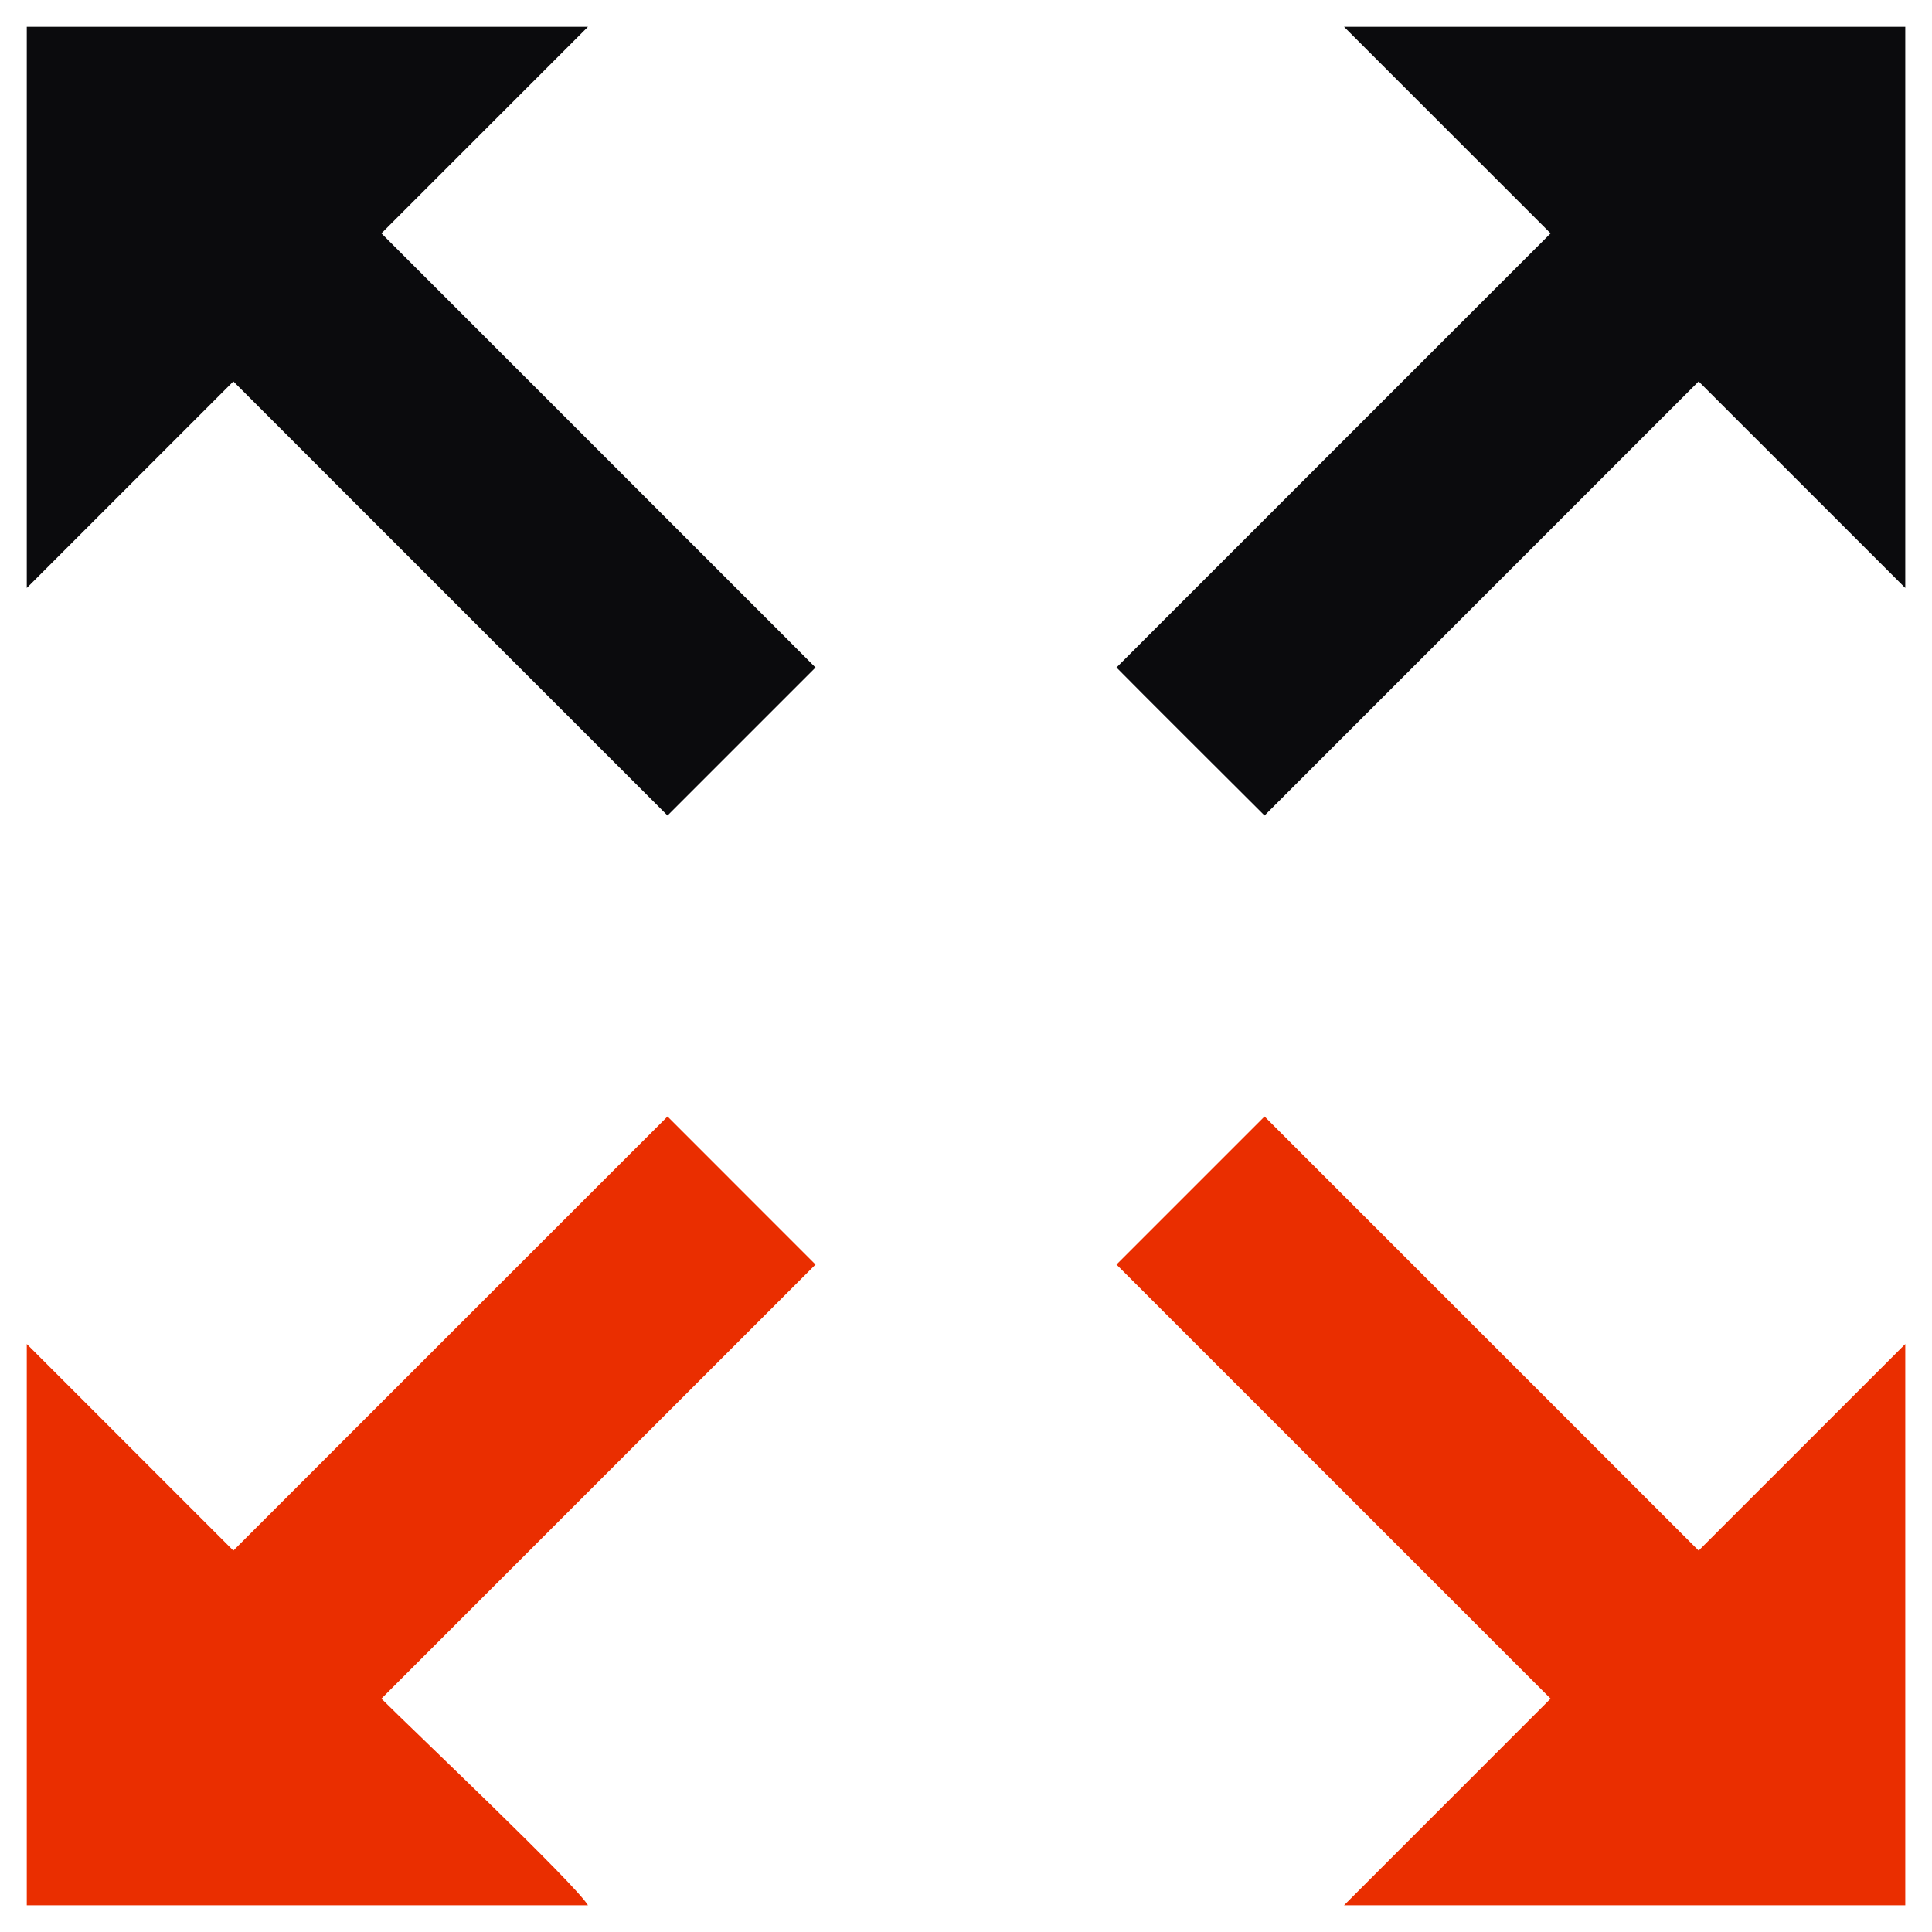
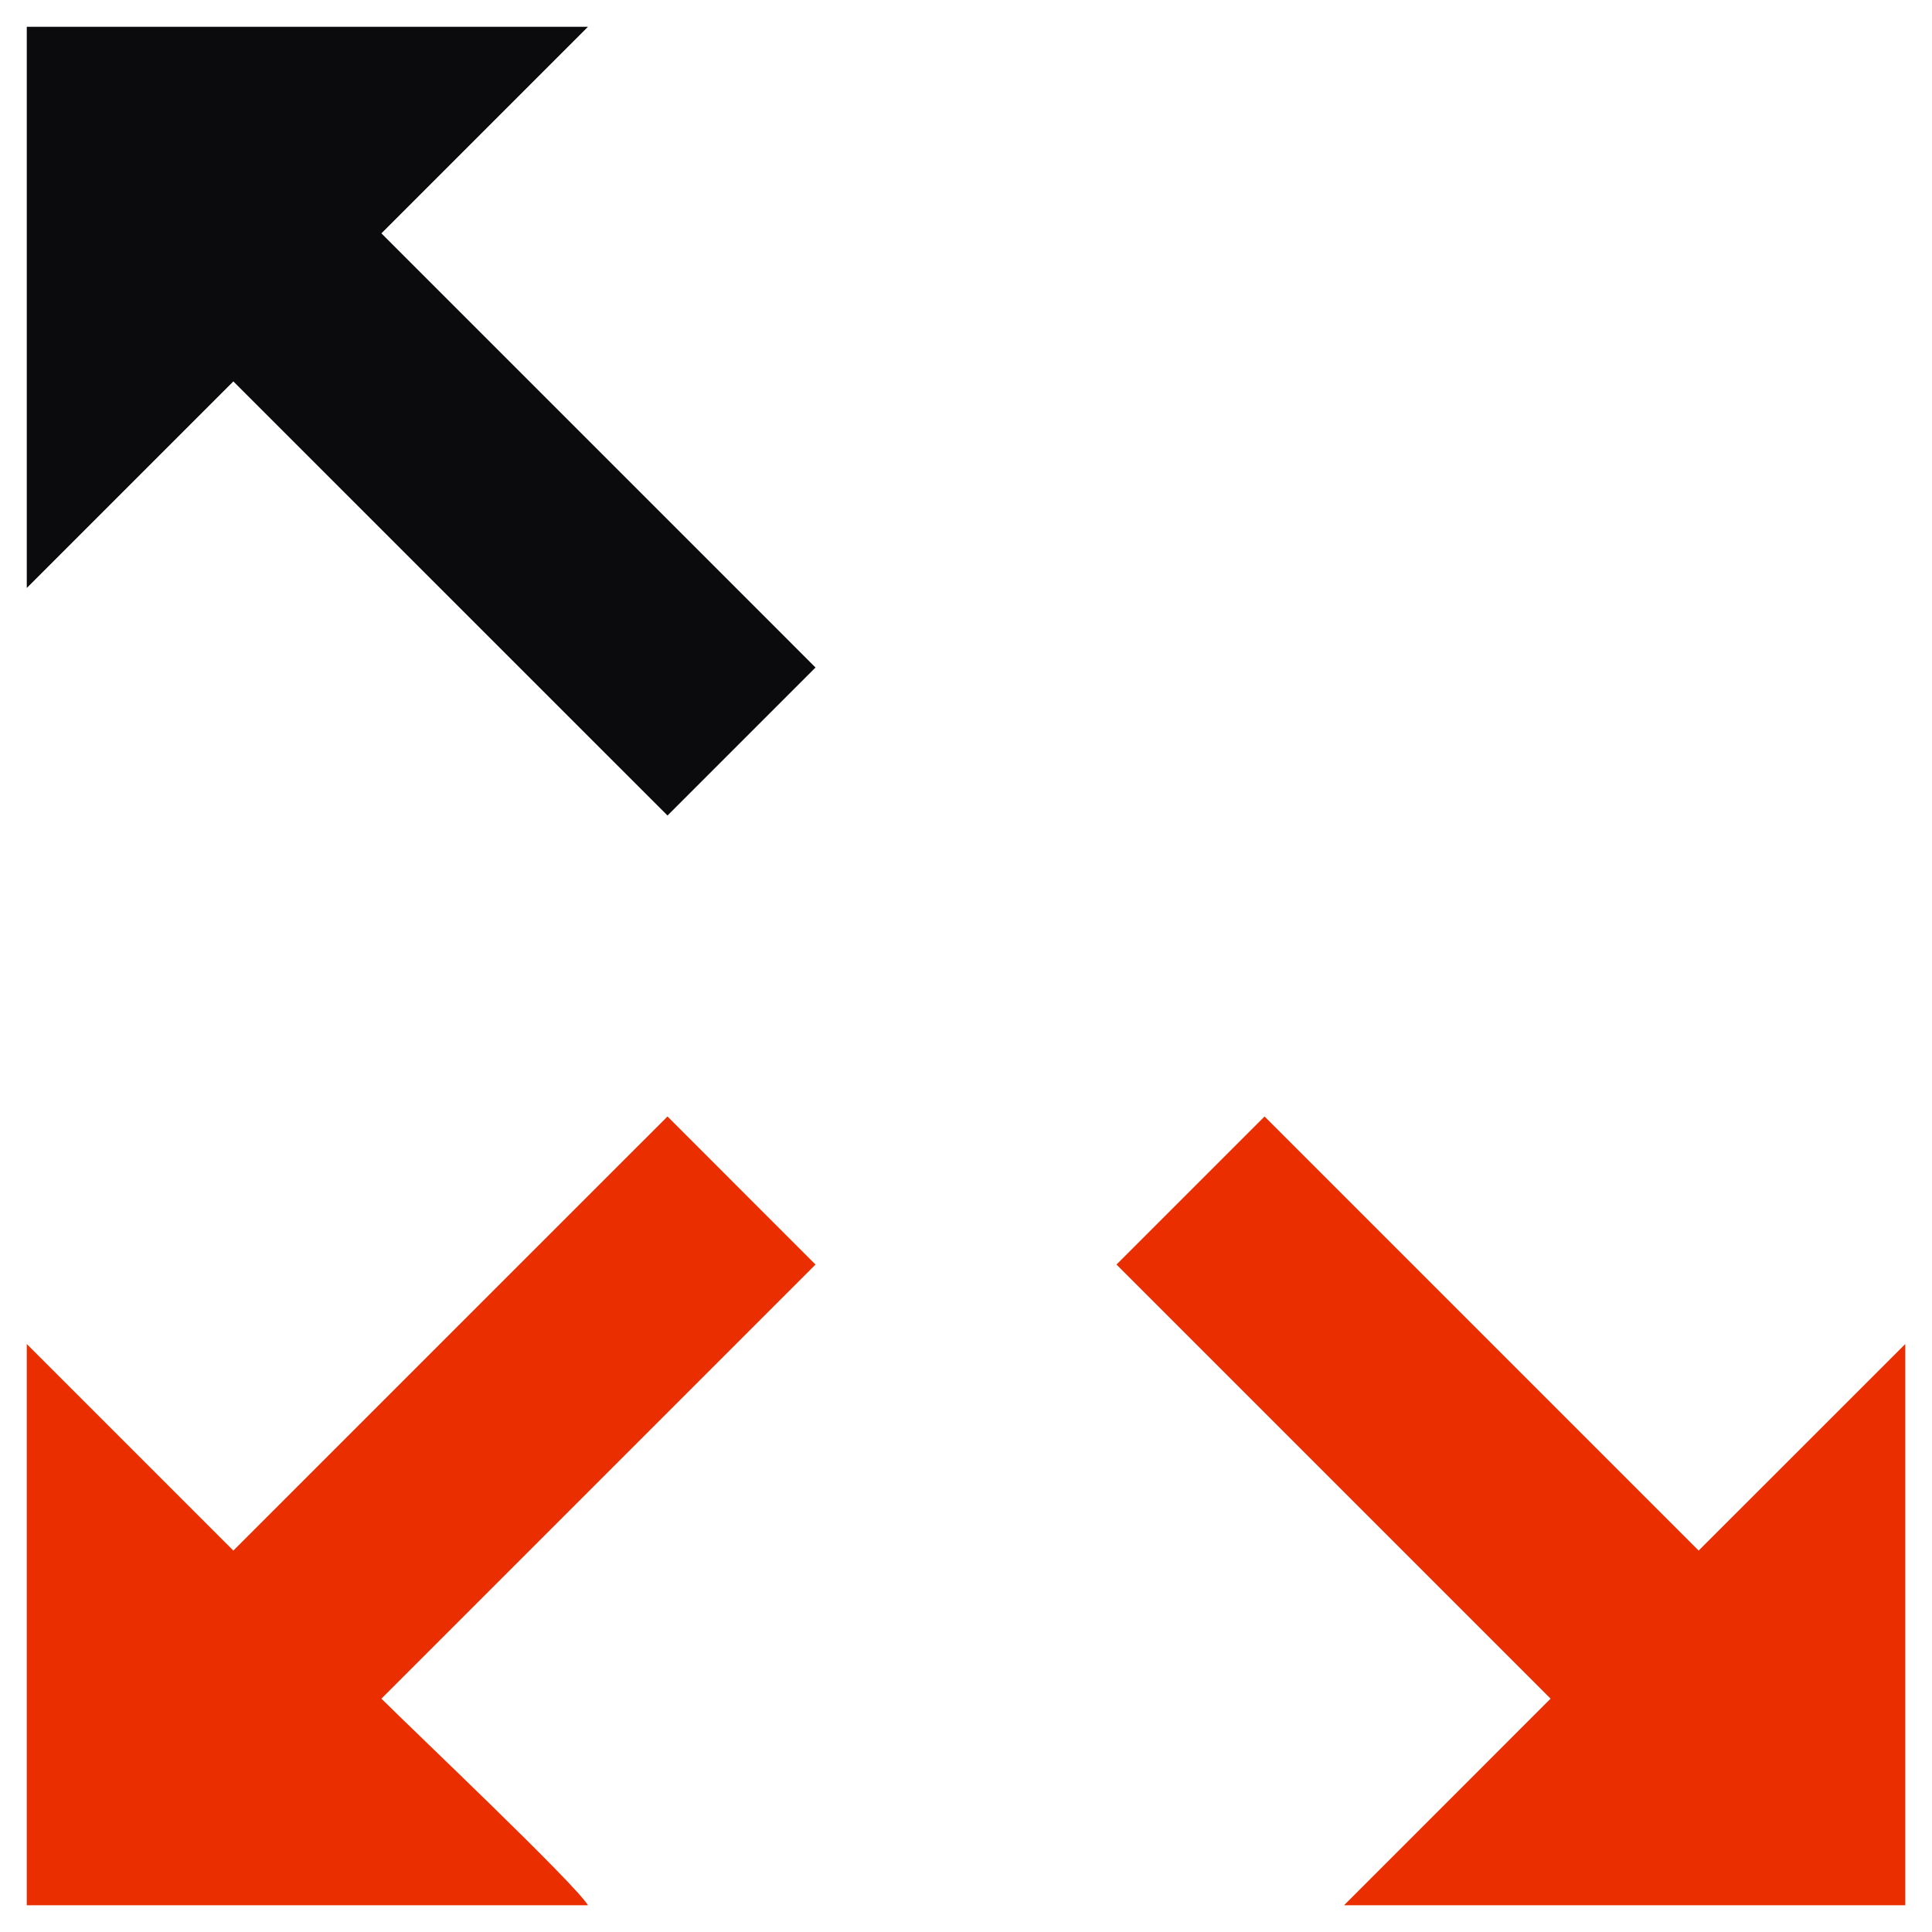
<svg xmlns="http://www.w3.org/2000/svg" width="36" height="36" viewBox="0 0 36 36" fill="none">
  <path d="M10.956 0.499H0.499V10.956L4.348 7.107L12.438 15.196L15.196 12.438L7.107 4.348L10.956 0.499Z" fill="#0B0B0D" />
  <path d="M12.438 20.804L4.348 28.893L0.499 25.044V35.502H10.956C10.712 35.095 7.693 32.238 7.107 31.652L15.196 23.563L12.438 20.804Z" fill="#EA2E00" />
  <path d="M31.652 28.893L23.563 20.804L20.804 23.563L28.893 31.652L25.044 35.502H35.502C35.502 35.502 35.502 25.915 35.502 25.044L31.652 28.893Z" fill="#EA2E00" />
-   <path d="M23.563 15.196L31.652 7.107L35.502 10.956V0.499H25.044L28.893 4.348L20.804 12.438C21.032 12.674 23.563 15.196 23.563 15.196Z" fill="#0B0B0D" />
</svg>